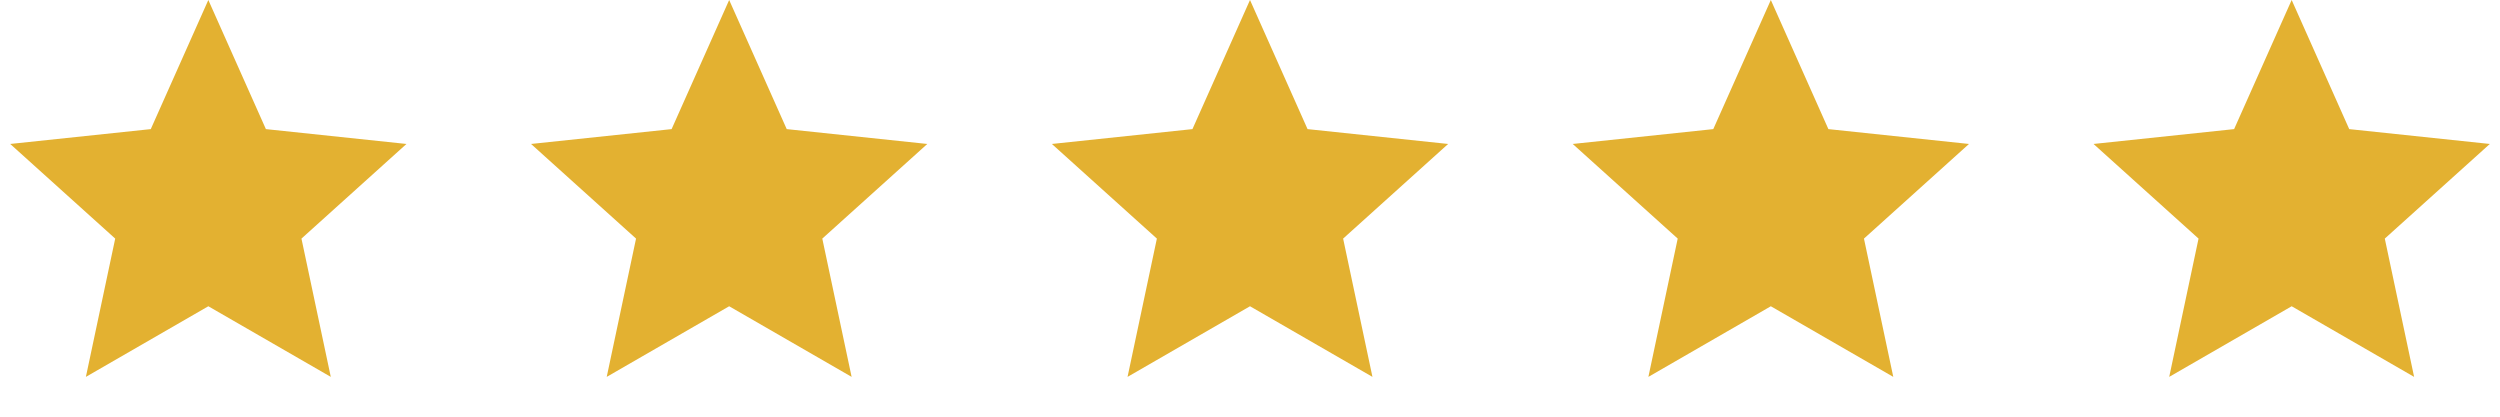
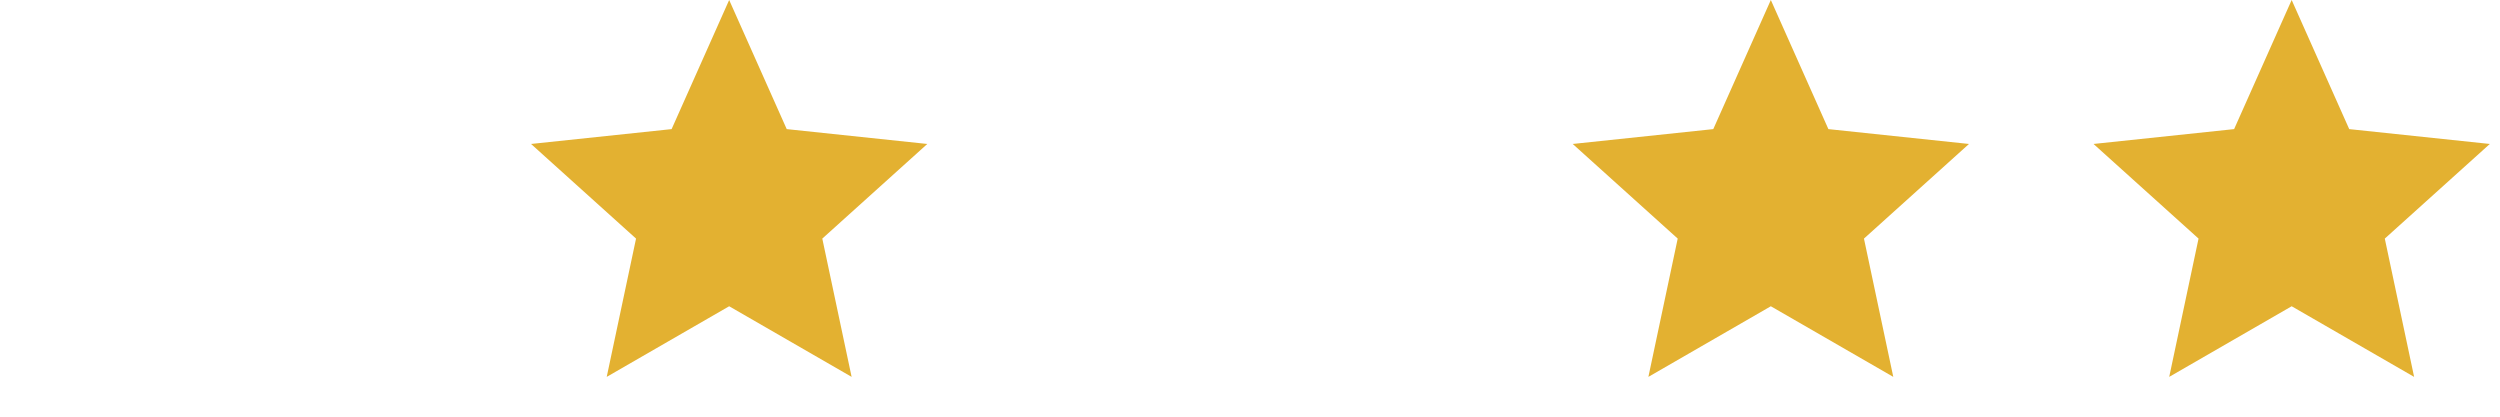
<svg xmlns="http://www.w3.org/2000/svg" width="96" height="16" viewBox="0 0 96 16" fill="none">
  <g id="Group 2">
-     <path id="Star 1" d="M8 0L10.21 4.958L15.608 5.528L11.576 9.162L12.702 14.472L8 11.76L3.298 14.472L4.424 9.162L0.392 5.528L5.79 4.958L8 0Z" fill="#E3B131" />
    <path id="Star 2" d="M28 0L30.21 4.958L35.608 5.528L31.576 9.162L32.702 14.472L28 11.76L23.298 14.472L24.424 9.162L20.392 5.528L25.79 4.958L28 0Z" fill="#E3B131" />
-     <path id="Star 3" d="M48 0L50.21 4.958L55.608 5.528L51.576 9.162L52.702 14.472L48 11.76L43.298 14.472L44.424 9.162L40.392 5.528L45.79 4.958L48 0Z" fill="#E3B131" />
    <path id="Star 4" d="M68 0L70.21 4.958L75.609 5.528L71.576 9.162L72.702 14.472L68 11.76L63.298 14.472L64.424 9.162L60.392 5.528L65.79 4.958L68 0Z" fill="#E3B131" />
    <path id="Star 5" d="M88 0L90.21 4.958L95.609 5.528L91.576 9.162L92.702 14.472L88 11.76L83.298 14.472L84.424 9.162L80.391 5.528L85.79 4.958L88 0Z" fill="#E3B131" />
  </g>
</svg>